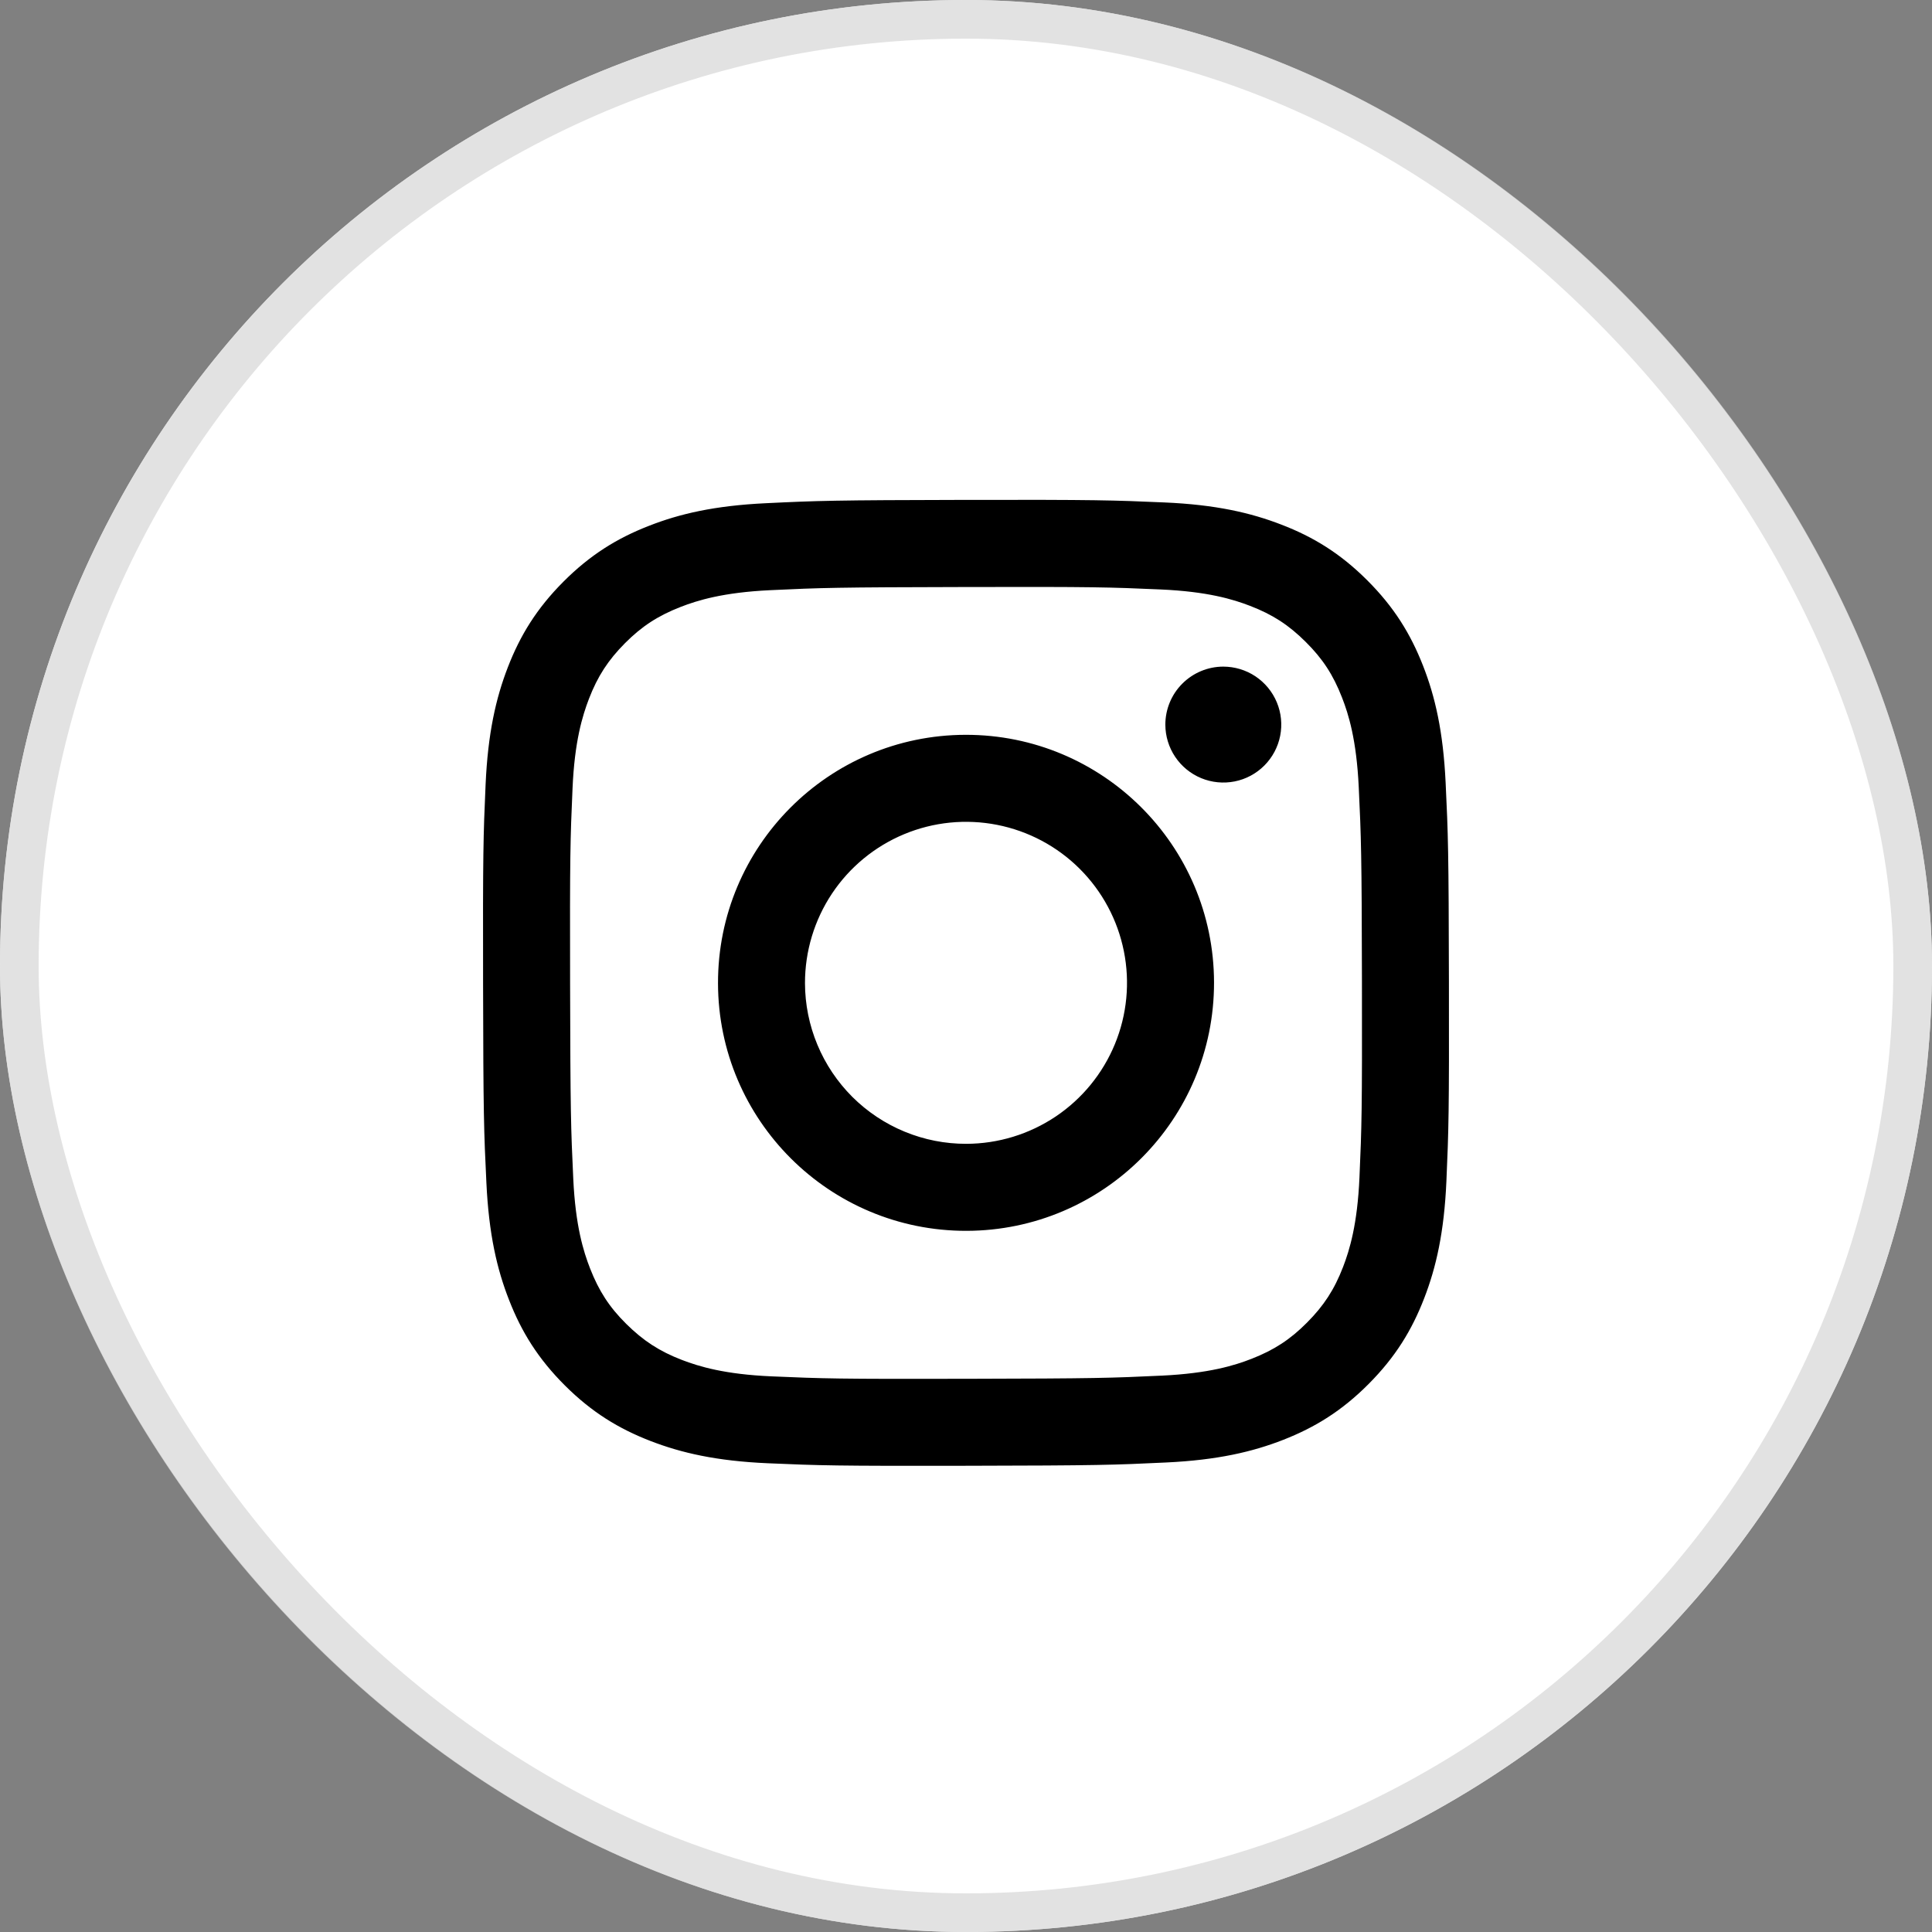
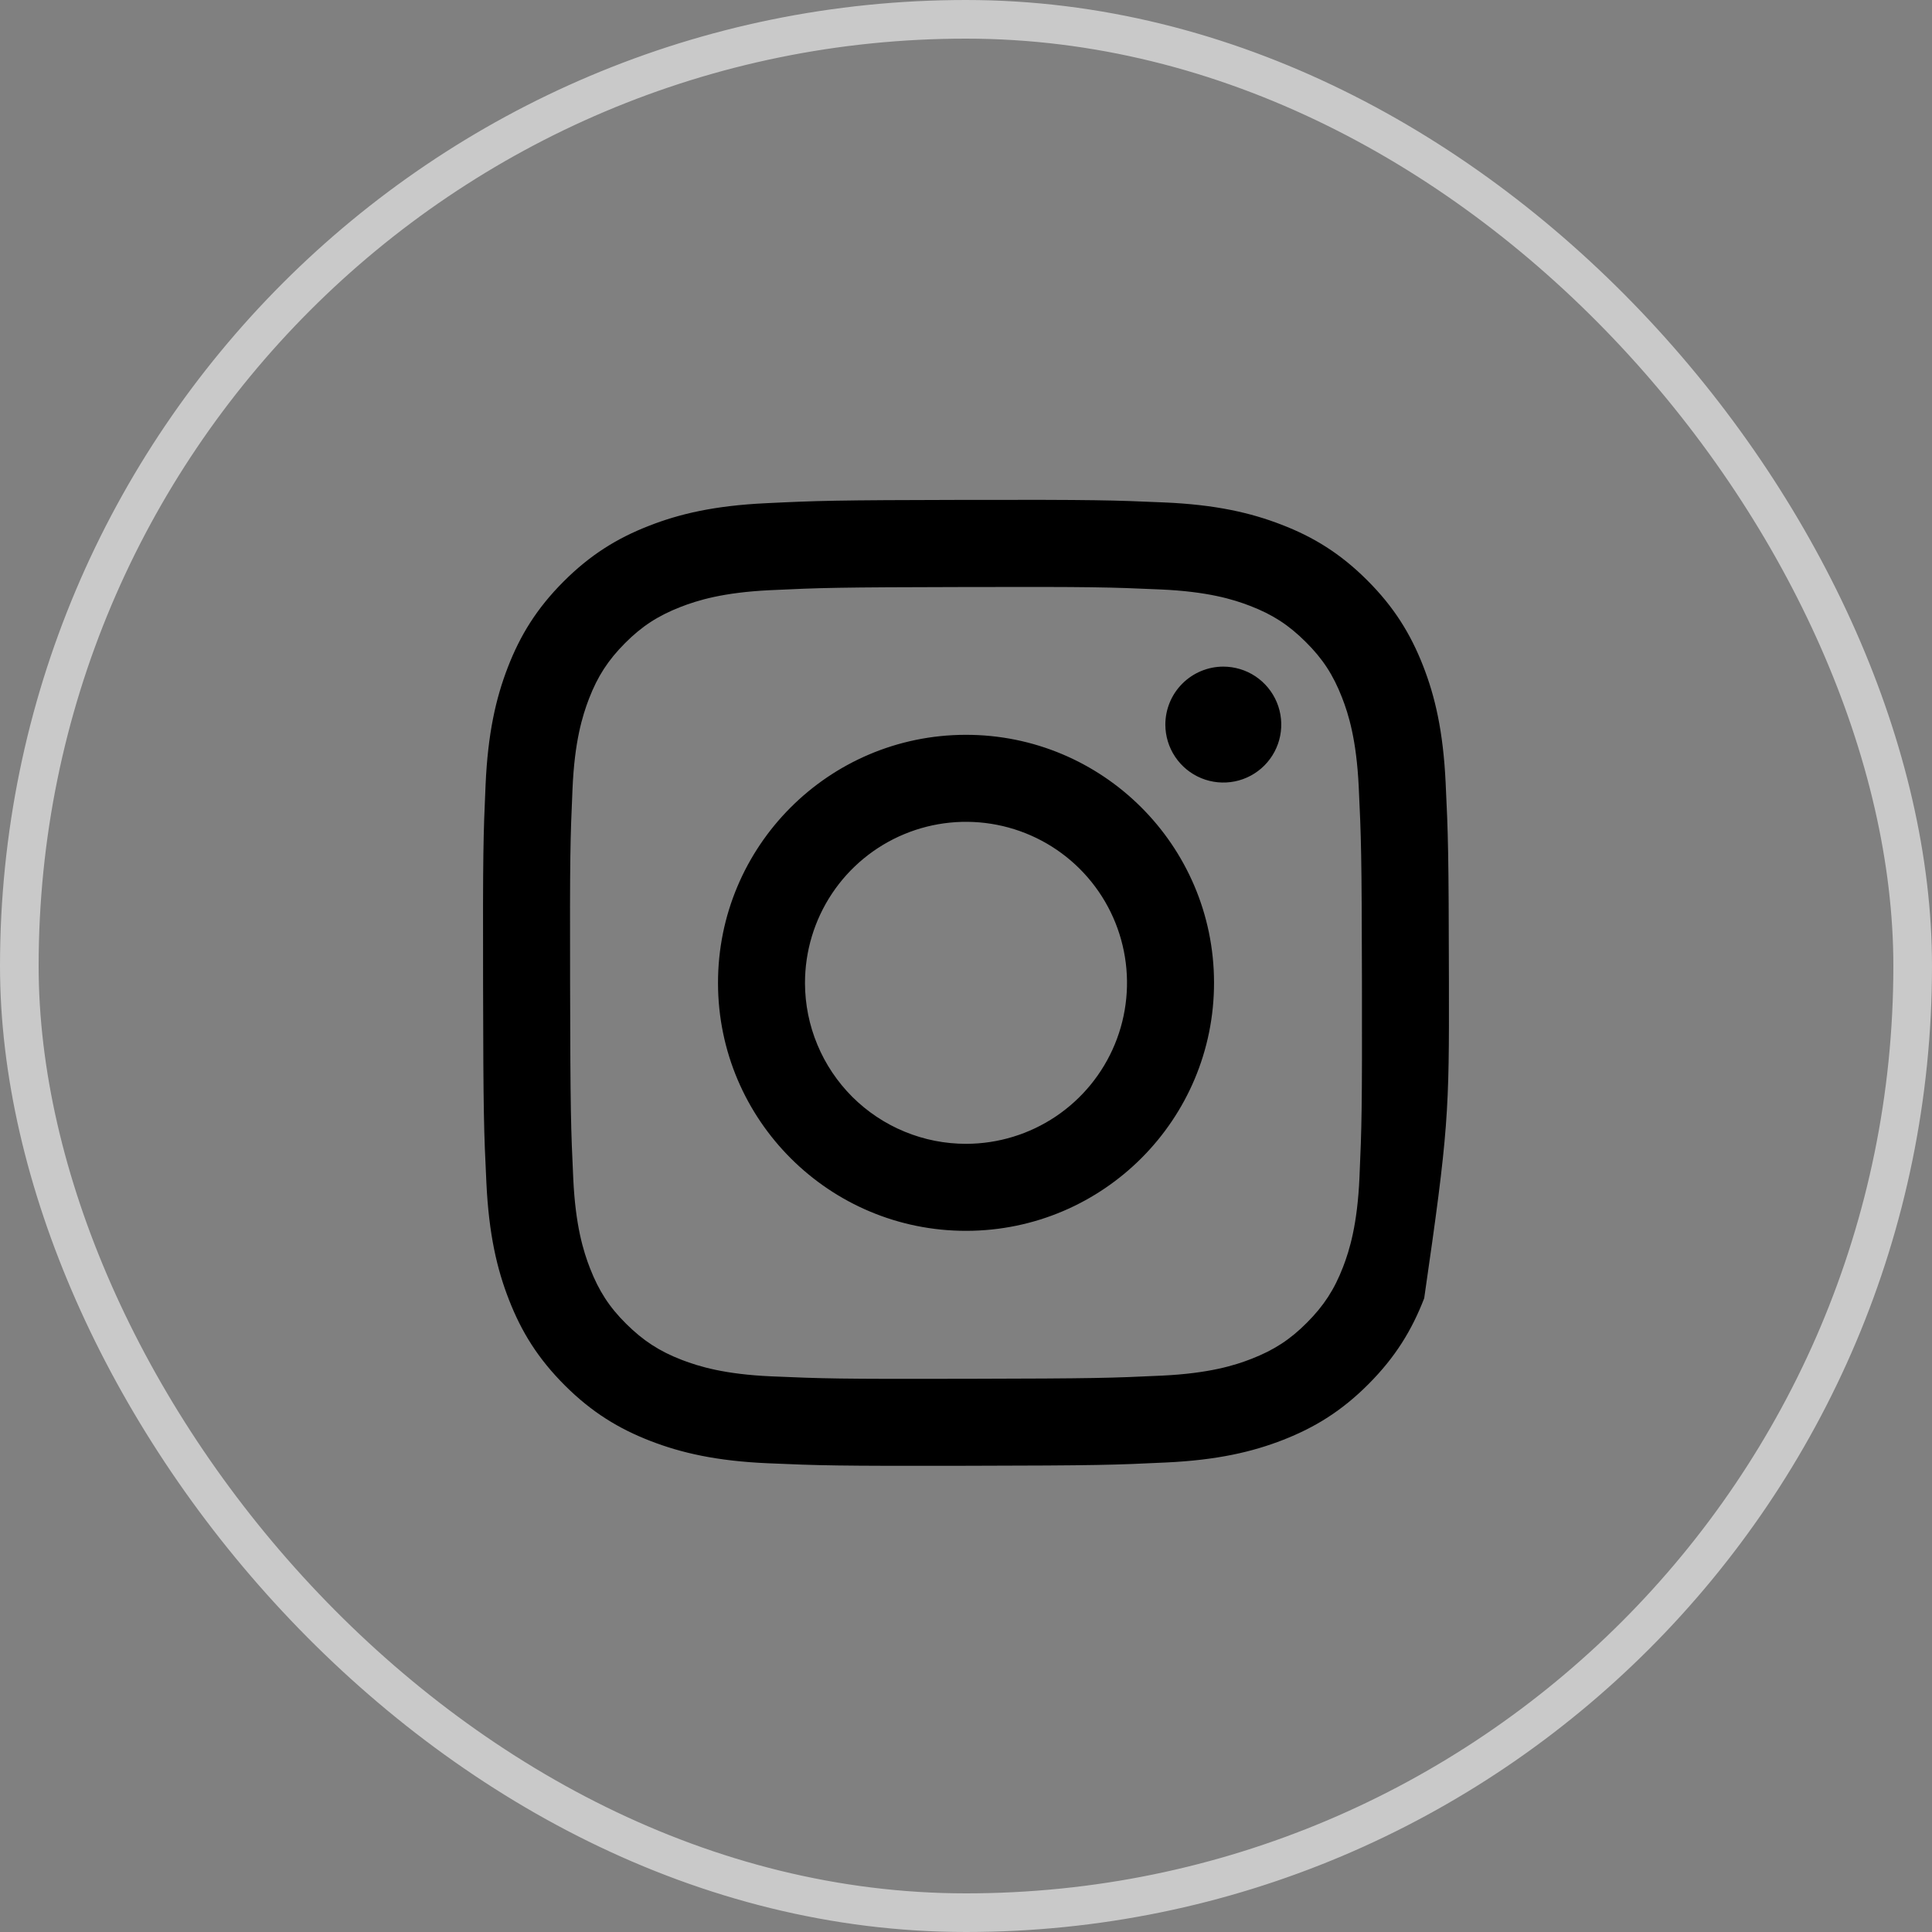
<svg xmlns="http://www.w3.org/2000/svg" width="50" height="50" viewBox="0 0 50 50" fill="none">
  <rect x="0" y="0" width="50" height="50" fill="#808080" stroke="none" />
-   <rect width="50" height="50" rx="25" fill="white" />
  <rect x="0.5" y="0.5" width="49" height="49" rx="24.5" stroke="#DADADA" stroke-opacity="0.8" />
-   <path d="M19.823 13.023C18.493 13.086 17.585 13.298 16.791 13.61C15.969 13.93 15.273 14.36 14.579 15.056C13.886 15.751 13.46 16.448 13.142 17.271C12.834 18.067 12.626 18.976 12.567 20.306C12.508 21.637 12.495 22.065 12.502 25.459C12.508 28.854 12.523 29.279 12.588 30.613C12.651 31.943 12.863 32.851 13.175 33.645C13.495 34.467 13.925 35.163 14.62 35.856C15.316 36.55 16.013 36.975 16.838 37.294C17.633 37.601 18.542 37.811 19.872 37.869C21.203 37.927 21.631 37.941 25.025 37.934C28.418 37.928 28.845 37.913 30.179 37.849C31.512 37.786 32.415 37.573 33.21 37.263C34.032 36.941 34.728 36.513 35.421 35.816C36.114 35.12 36.54 34.423 36.858 33.599C37.166 32.804 37.375 31.895 37.433 30.566C37.491 29.232 37.505 28.805 37.498 25.412C37.492 22.017 37.477 21.592 37.413 20.259C37.35 18.926 37.139 18.021 36.827 17.226C36.505 16.404 36.077 15.709 35.381 15.015C34.686 14.321 33.988 13.895 33.164 13.578C32.369 13.27 31.46 13.06 30.13 13.003C28.799 12.945 28.371 12.931 24.976 12.937C21.581 12.944 21.156 12.958 19.823 13.023ZM19.969 35.62C18.75 35.567 18.089 35.364 17.648 35.195C17.064 34.97 16.648 34.698 16.208 34.263C15.769 33.828 15.499 33.41 15.271 32.827C15.099 32.386 14.893 31.725 14.836 30.506C14.774 29.189 14.761 28.794 14.754 25.456C14.746 22.119 14.759 21.724 14.817 20.407C14.869 19.189 15.073 18.526 15.242 18.085C15.467 17.501 15.738 17.085 16.174 16.646C16.611 16.207 17.027 15.937 17.61 15.709C18.051 15.537 18.712 15.332 19.93 15.274C21.248 15.211 21.643 15.199 24.98 15.192C28.317 15.184 28.713 15.197 30.031 15.255C31.249 15.308 31.912 15.51 32.352 15.68C32.937 15.905 33.352 16.175 33.791 16.612C34.231 17.049 34.502 17.464 34.73 18.049C34.902 18.488 35.106 19.148 35.164 20.367C35.227 21.686 35.241 22.081 35.247 25.418C35.253 28.754 35.241 29.15 35.183 30.468C35.13 31.686 34.928 32.348 34.758 32.79C34.533 33.373 34.262 33.79 33.825 34.229C33.389 34.668 32.973 34.938 32.39 35.166C31.95 35.338 31.288 35.543 30.071 35.601C28.752 35.663 28.357 35.676 25.019 35.683C21.681 35.691 21.288 35.677 19.969 35.62M30.159 18.755C30.16 19.051 30.248 19.341 30.414 19.588C30.579 19.834 30.814 20.026 31.088 20.139C31.362 20.252 31.664 20.281 31.955 20.223C32.246 20.165 32.513 20.021 32.722 19.811C32.931 19.601 33.074 19.333 33.131 19.042C33.188 18.751 33.158 18.449 33.044 18.176C32.93 17.902 32.737 17.668 32.49 17.503C32.243 17.339 31.953 17.252 31.657 17.252C31.259 17.253 30.878 17.412 30.597 17.694C30.316 17.975 30.159 18.357 30.159 18.755ZM18.582 25.448C18.589 28.993 21.468 31.86 25.012 31.854C28.556 31.847 31.426 28.968 31.419 25.423C31.412 21.878 28.532 19.01 24.988 19.017C21.443 19.024 18.575 21.904 18.582 25.448ZM20.833 25.444C20.832 24.619 21.075 23.813 21.531 23.127C21.988 22.441 22.637 21.906 23.398 21.589C24.159 21.272 24.996 21.188 25.805 21.347C26.613 21.506 27.357 21.901 27.941 22.483C28.525 23.065 28.923 23.806 29.085 24.614C29.248 25.422 29.167 26.26 28.853 27.022C28.539 27.784 28.006 28.436 27.322 28.895C26.638 29.354 25.832 29.6 25.008 29.602C24.461 29.603 23.919 29.497 23.413 29.288C22.907 29.08 22.447 28.774 22.059 28.388C21.672 28.001 21.364 27.543 21.154 27.038C20.943 26.532 20.834 25.991 20.833 25.444Z" fill="black" />
+   <path d="M19.823 13.023C18.493 13.086 17.585 13.298 16.791 13.61C15.969 13.93 15.273 14.36 14.579 15.056C13.886 15.751 13.46 16.448 13.142 17.271C12.834 18.067 12.626 18.976 12.567 20.306C12.508 21.637 12.495 22.065 12.502 25.459C12.508 28.854 12.523 29.279 12.588 30.613C12.651 31.943 12.863 32.851 13.175 33.645C13.495 34.467 13.925 35.163 14.62 35.856C15.316 36.55 16.013 36.975 16.838 37.294C17.633 37.601 18.542 37.811 19.872 37.869C21.203 37.927 21.631 37.941 25.025 37.934C28.418 37.928 28.845 37.913 30.179 37.849C31.512 37.786 32.415 37.573 33.21 37.263C34.032 36.941 34.728 36.513 35.421 35.816C36.114 35.12 36.54 34.423 36.858 33.599C37.491 29.232 37.505 28.805 37.498 25.412C37.492 22.017 37.477 21.592 37.413 20.259C37.35 18.926 37.139 18.021 36.827 17.226C36.505 16.404 36.077 15.709 35.381 15.015C34.686 14.321 33.988 13.895 33.164 13.578C32.369 13.27 31.46 13.06 30.13 13.003C28.799 12.945 28.371 12.931 24.976 12.937C21.581 12.944 21.156 12.958 19.823 13.023ZM19.969 35.62C18.75 35.567 18.089 35.364 17.648 35.195C17.064 34.97 16.648 34.698 16.208 34.263C15.769 33.828 15.499 33.41 15.271 32.827C15.099 32.386 14.893 31.725 14.836 30.506C14.774 29.189 14.761 28.794 14.754 25.456C14.746 22.119 14.759 21.724 14.817 20.407C14.869 19.189 15.073 18.526 15.242 18.085C15.467 17.501 15.738 17.085 16.174 16.646C16.611 16.207 17.027 15.937 17.61 15.709C18.051 15.537 18.712 15.332 19.93 15.274C21.248 15.211 21.643 15.199 24.98 15.192C28.317 15.184 28.713 15.197 30.031 15.255C31.249 15.308 31.912 15.51 32.352 15.68C32.937 15.905 33.352 16.175 33.791 16.612C34.231 17.049 34.502 17.464 34.73 18.049C34.902 18.488 35.106 19.148 35.164 20.367C35.227 21.686 35.241 22.081 35.247 25.418C35.253 28.754 35.241 29.15 35.183 30.468C35.13 31.686 34.928 32.348 34.758 32.79C34.533 33.373 34.262 33.79 33.825 34.229C33.389 34.668 32.973 34.938 32.39 35.166C31.95 35.338 31.288 35.543 30.071 35.601C28.752 35.663 28.357 35.676 25.019 35.683C21.681 35.691 21.288 35.677 19.969 35.62M30.159 18.755C30.16 19.051 30.248 19.341 30.414 19.588C30.579 19.834 30.814 20.026 31.088 20.139C31.362 20.252 31.664 20.281 31.955 20.223C32.246 20.165 32.513 20.021 32.722 19.811C32.931 19.601 33.074 19.333 33.131 19.042C33.188 18.751 33.158 18.449 33.044 18.176C32.93 17.902 32.737 17.668 32.49 17.503C32.243 17.339 31.953 17.252 31.657 17.252C31.259 17.253 30.878 17.412 30.597 17.694C30.316 17.975 30.159 18.357 30.159 18.755ZM18.582 25.448C18.589 28.993 21.468 31.86 25.012 31.854C28.556 31.847 31.426 28.968 31.419 25.423C31.412 21.878 28.532 19.01 24.988 19.017C21.443 19.024 18.575 21.904 18.582 25.448ZM20.833 25.444C20.832 24.619 21.075 23.813 21.531 23.127C21.988 22.441 22.637 21.906 23.398 21.589C24.159 21.272 24.996 21.188 25.805 21.347C26.613 21.506 27.357 21.901 27.941 22.483C28.525 23.065 28.923 23.806 29.085 24.614C29.248 25.422 29.167 26.26 28.853 27.022C28.539 27.784 28.006 28.436 27.322 28.895C26.638 29.354 25.832 29.6 25.008 29.602C24.461 29.603 23.919 29.497 23.413 29.288C22.907 29.08 22.447 28.774 22.059 28.388C21.672 28.001 21.364 27.543 21.154 27.038C20.943 26.532 20.834 25.991 20.833 25.444Z" fill="black" />
</svg>